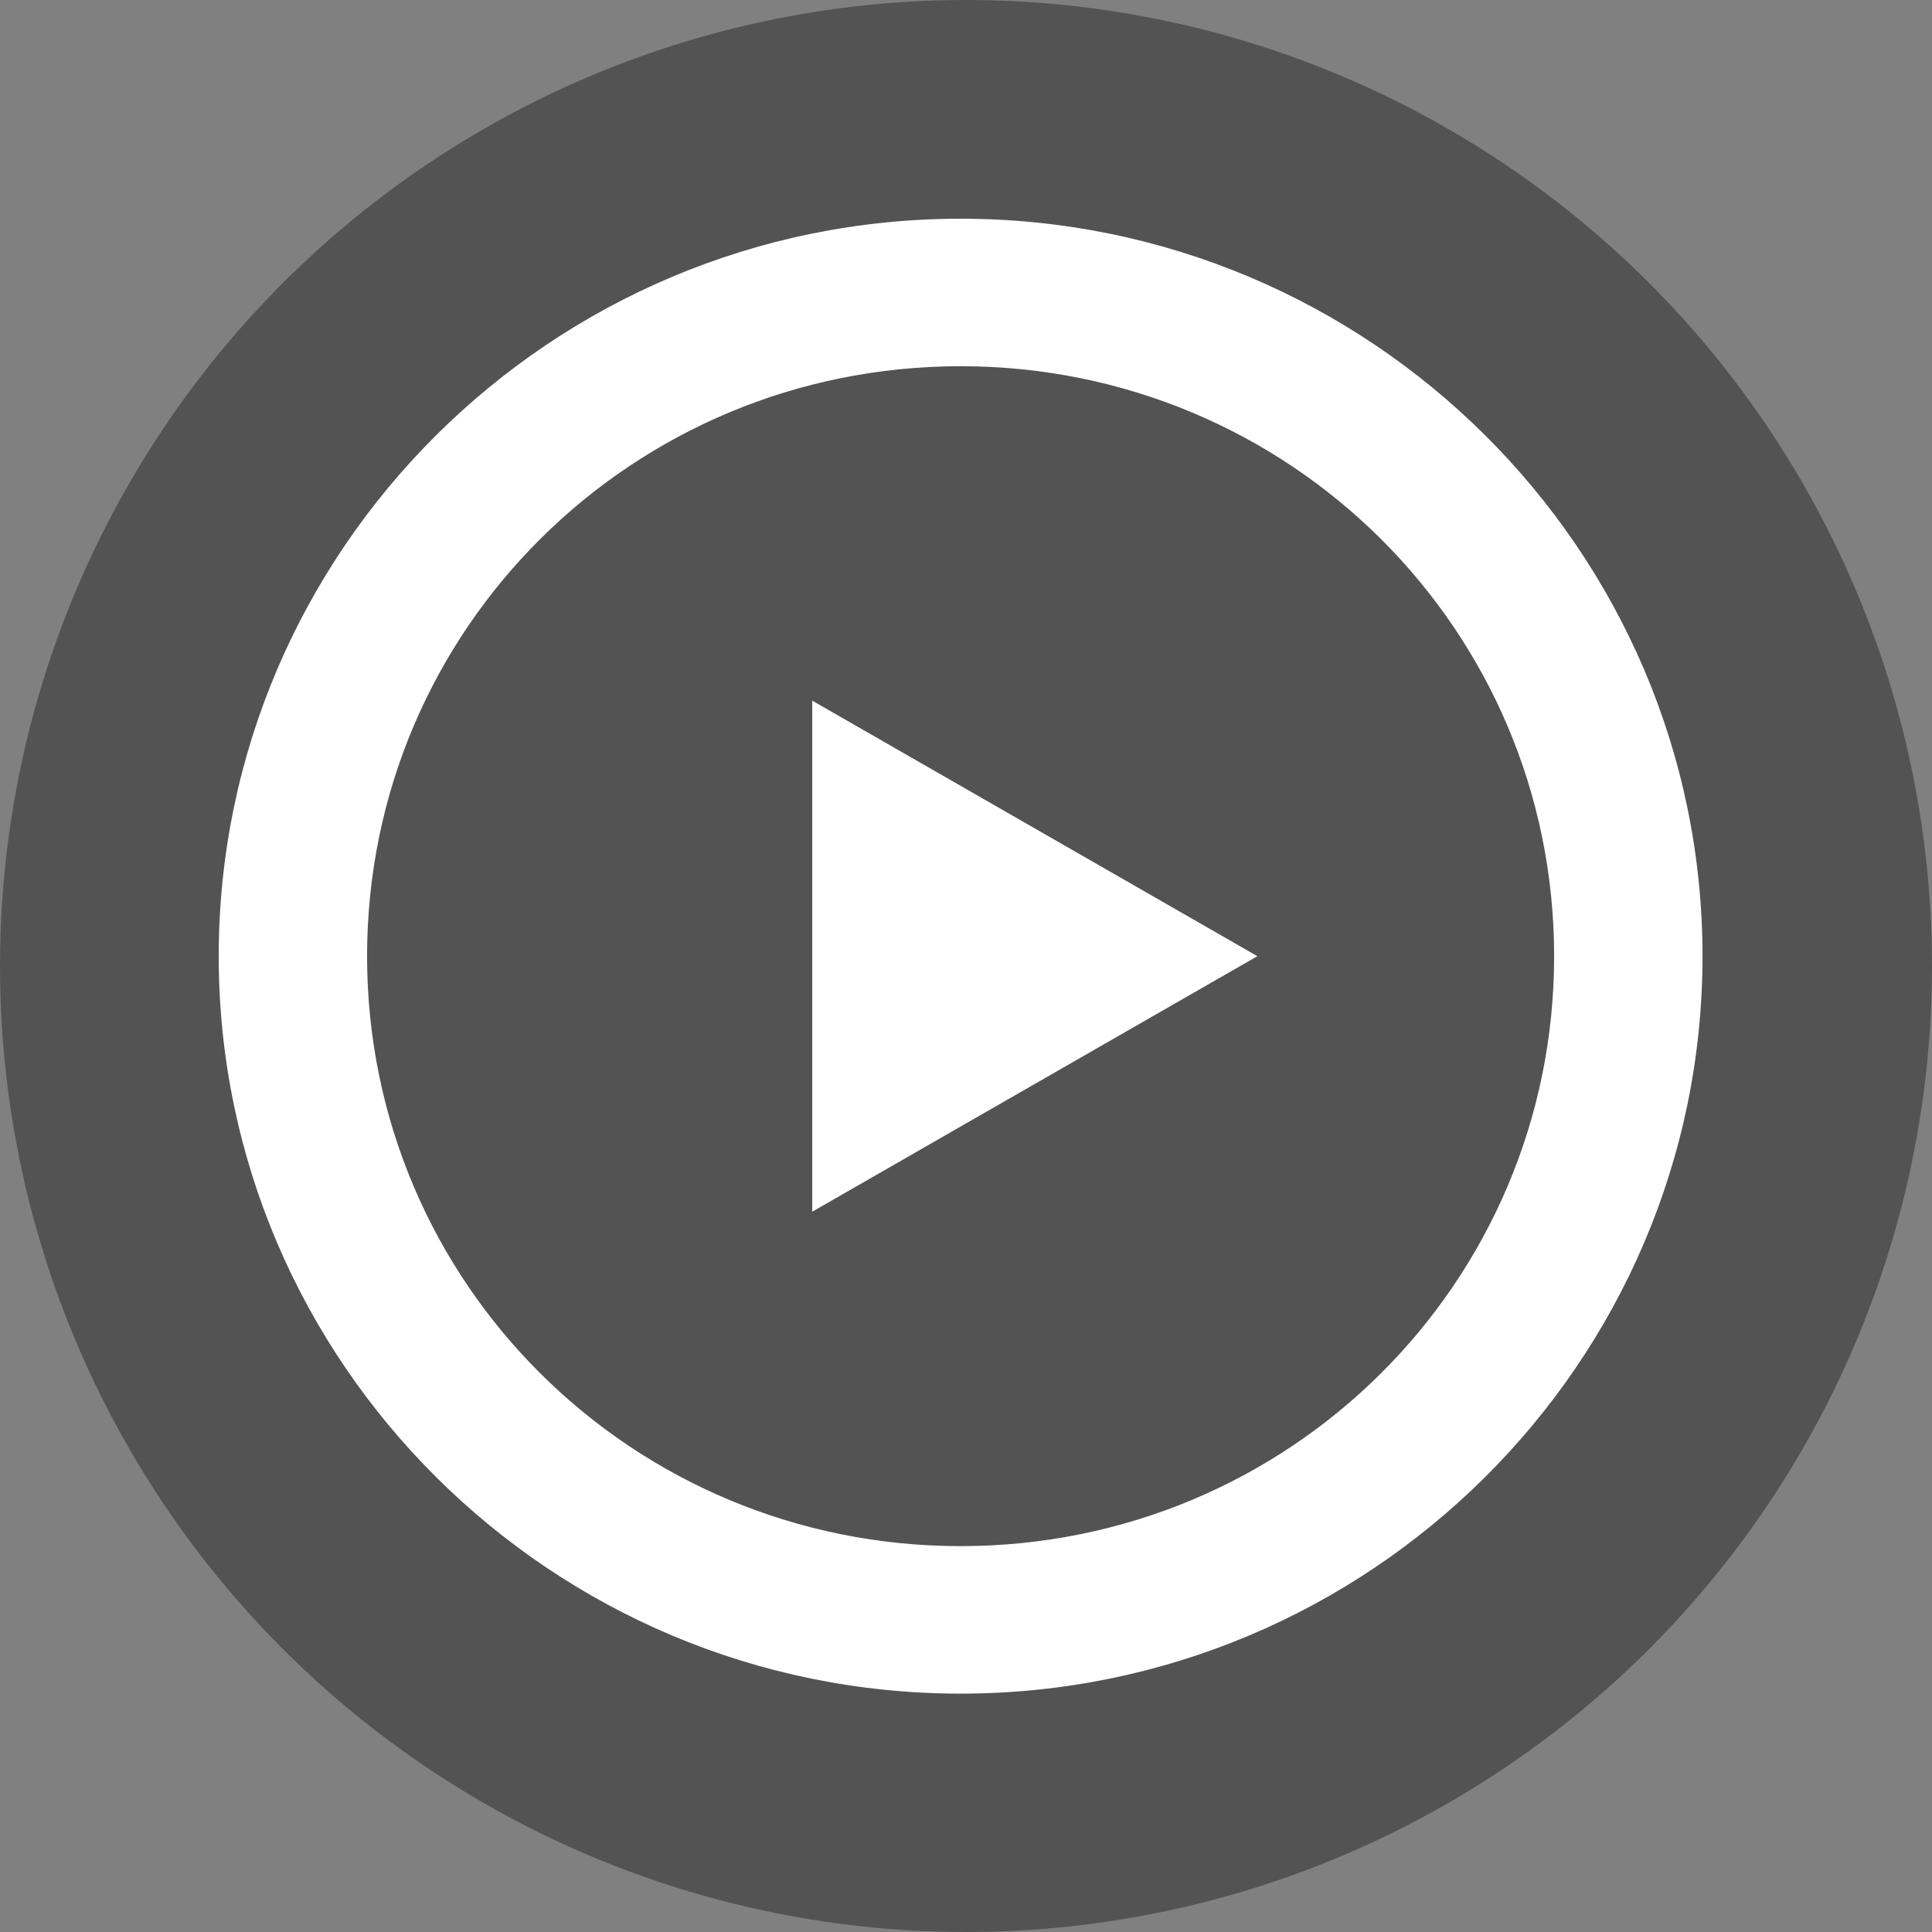
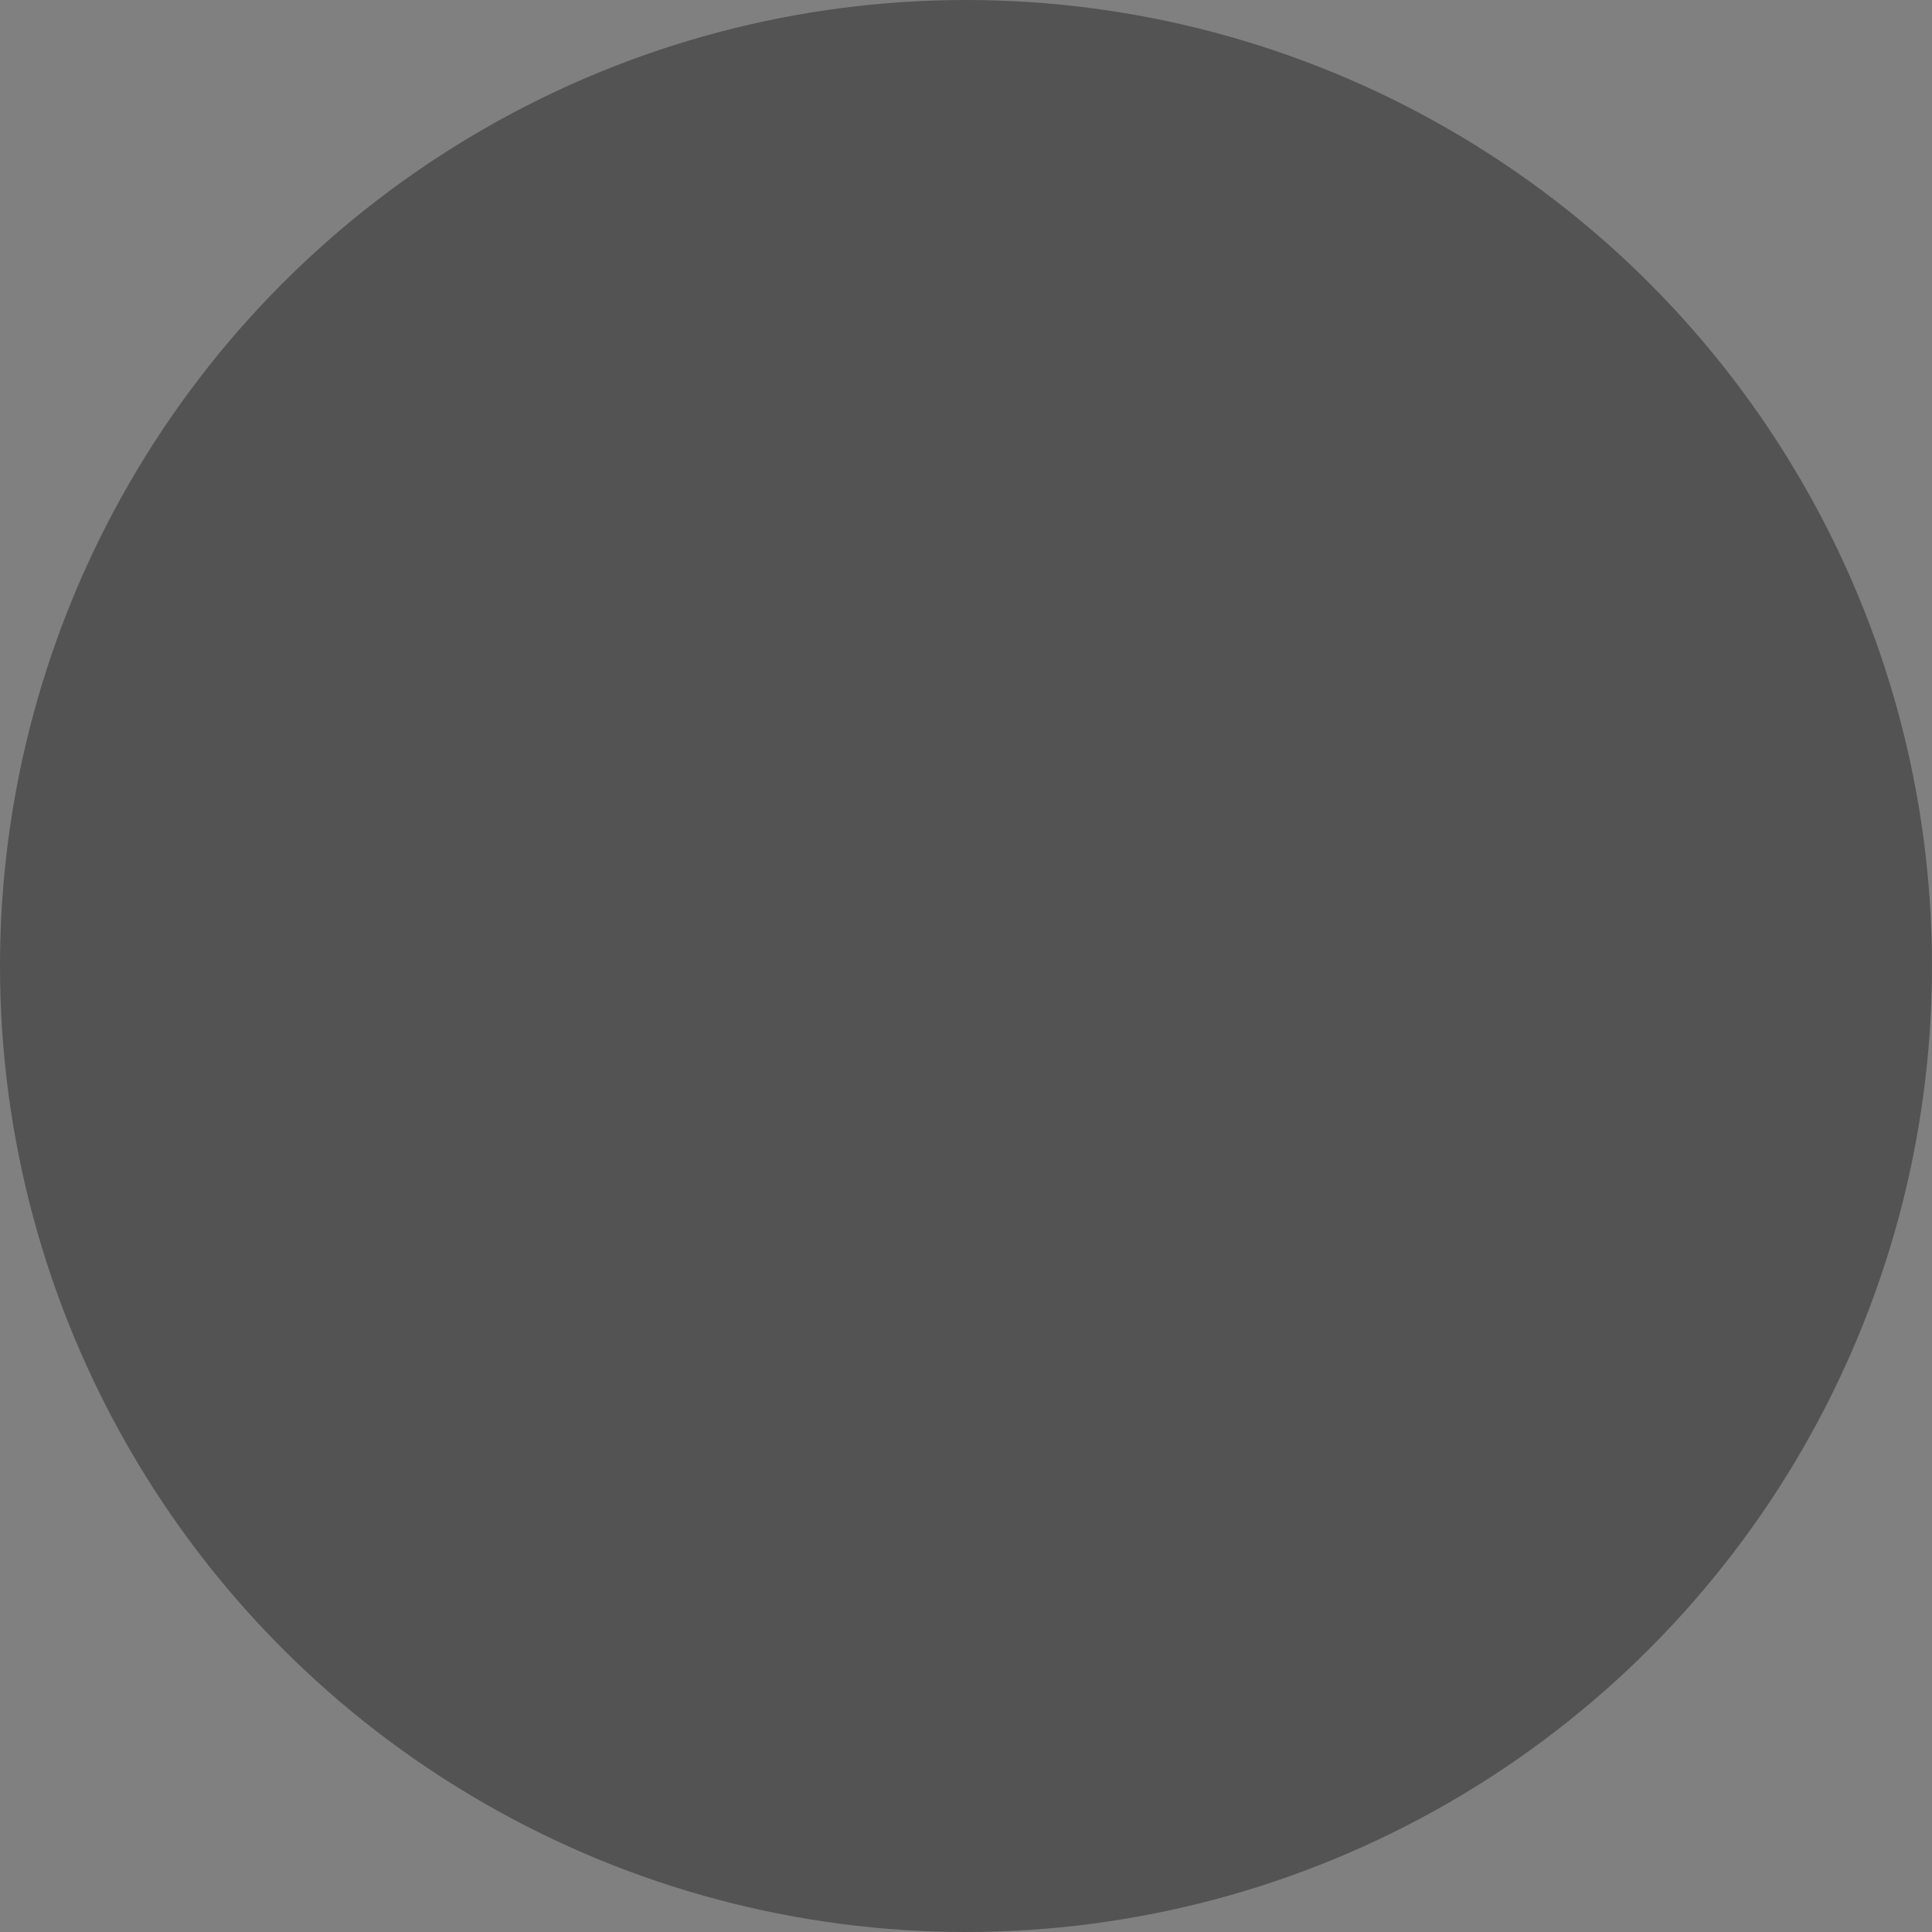
<svg xmlns="http://www.w3.org/2000/svg" fill="none" viewBox="0 0 87 87" height="87" width="87">
  <rect x="0" y="0" width="87" height="87" fill="#808080" stroke="none" />
  <circle fill-opacity="0.35" fill="black" r="43.5" cy="43.5" cx="43.5" />
-   <path fill="white" d="M43.257 9.849C24.846 9.849 9.849 24.756 9.849 43.058C9.849 61.359 24.846 76.266 43.257 76.266C61.669 76.266 76.666 61.359 76.666 43.058C76.666 24.756 61.669 9.849 43.257 9.849ZM43.257 16.491C58.058 16.491 69.984 28.346 69.984 43.058C69.984 57.769 58.058 69.624 43.257 69.624C28.457 69.624 16.53 57.769 16.53 43.058C16.53 28.346 28.457 16.491 43.257 16.491ZM36.576 31.551V54.564L56.621 43.058L36.576 31.551Z" />
</svg>